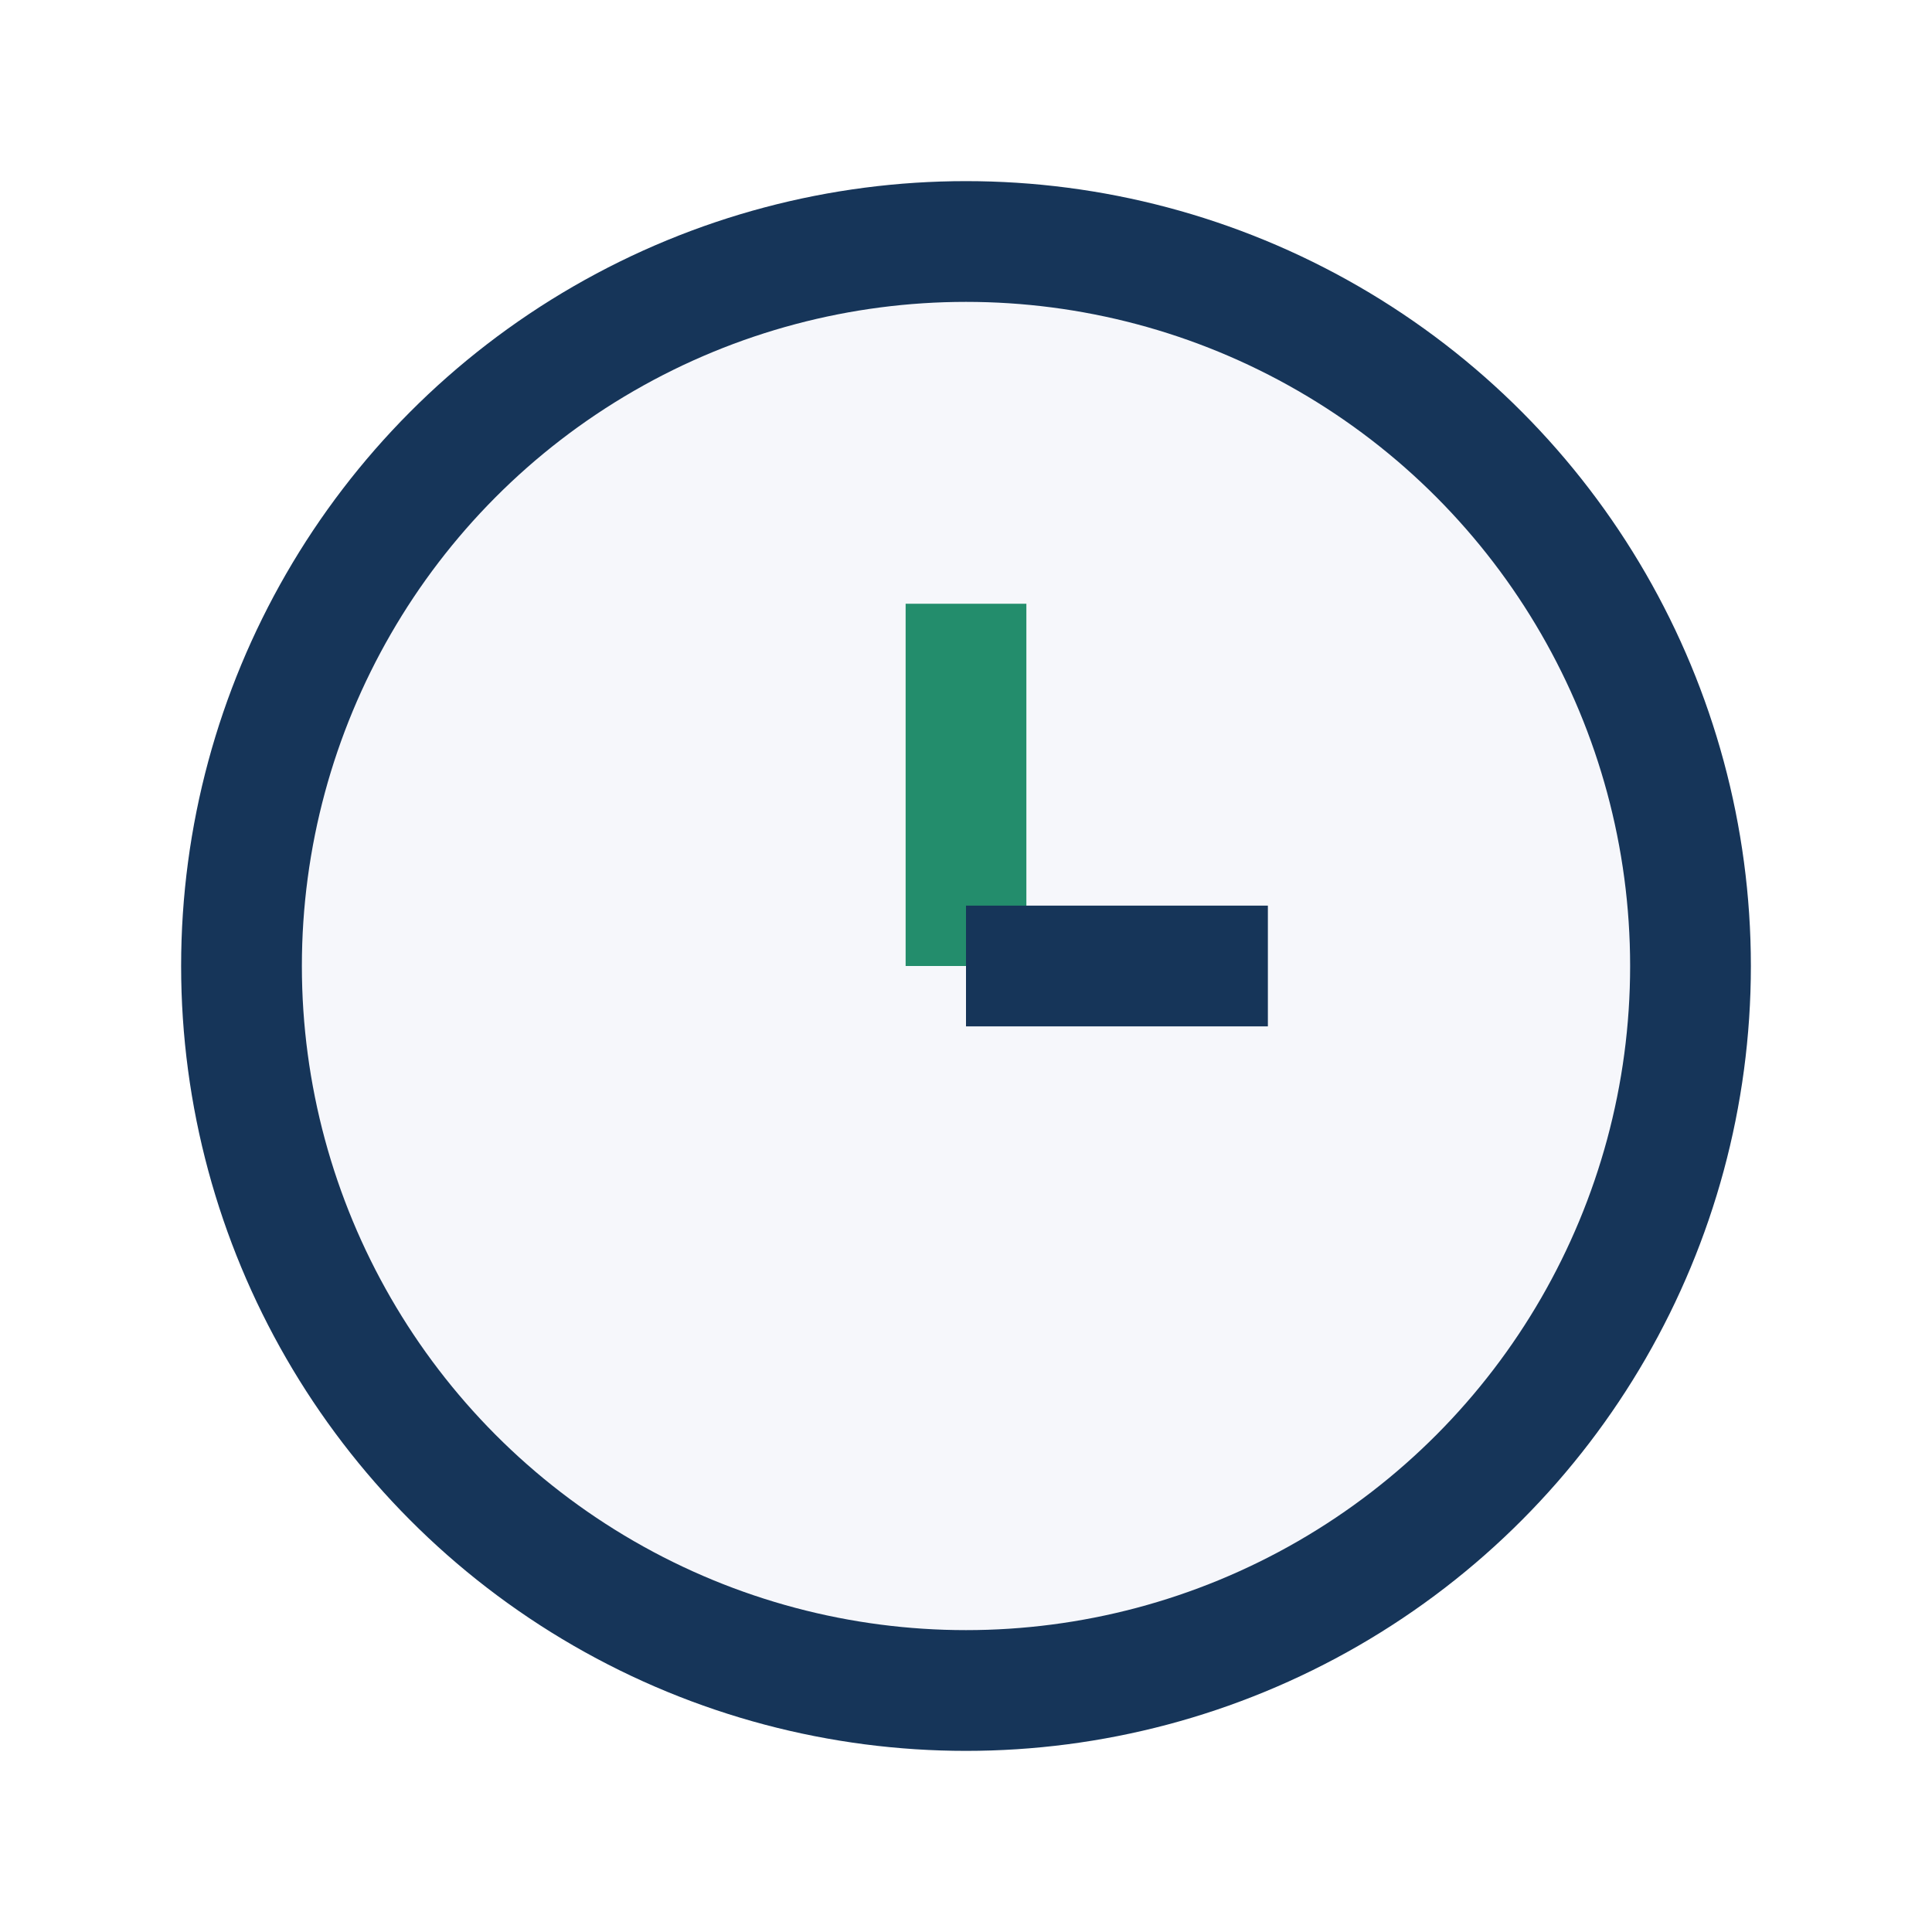
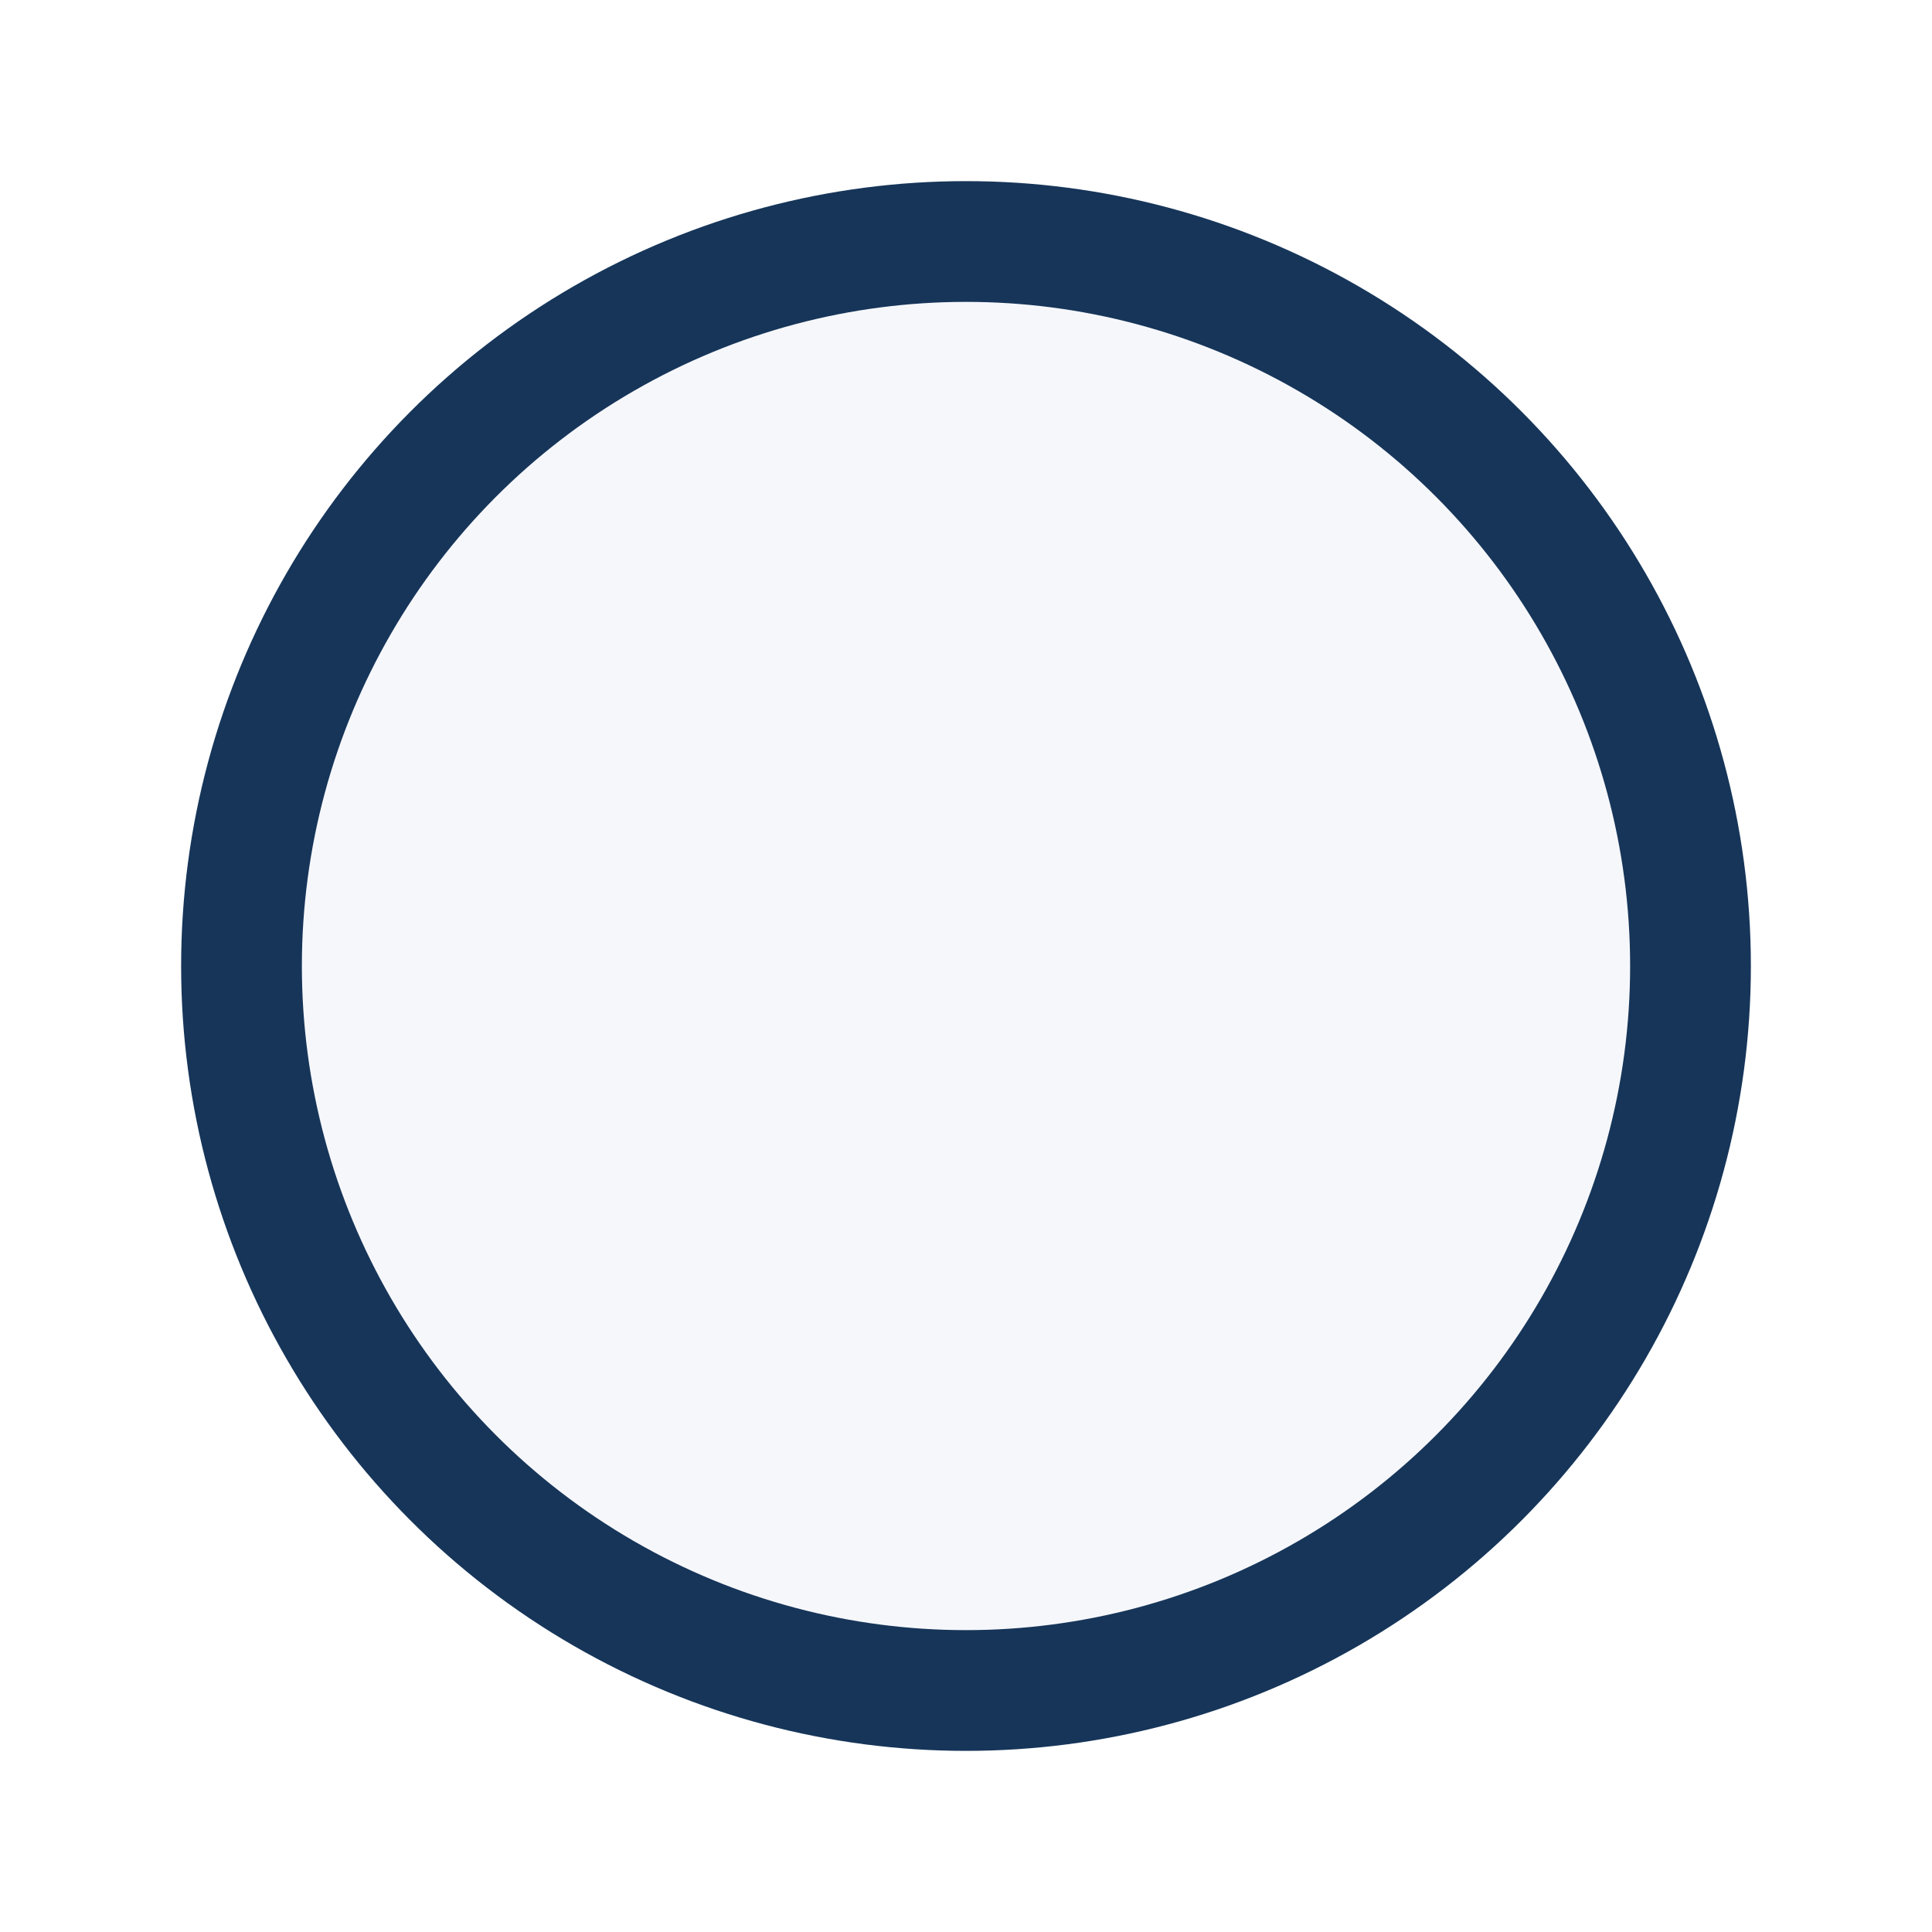
<svg xmlns="http://www.w3.org/2000/svg" width="32" height="32" viewBox="0 0 32 32">
  <circle cx="16" cy="16" r="12" fill="#F6F7FB" stroke="#163559" stroke-width="2" />
-   <line x1="16" y1="16" x2="16" y2="10" stroke="#238D6C" stroke-width="2" />
-   <line x1="16" y1="16" x2="21" y2="16" stroke="#163559" stroke-width="2" />
</svg>